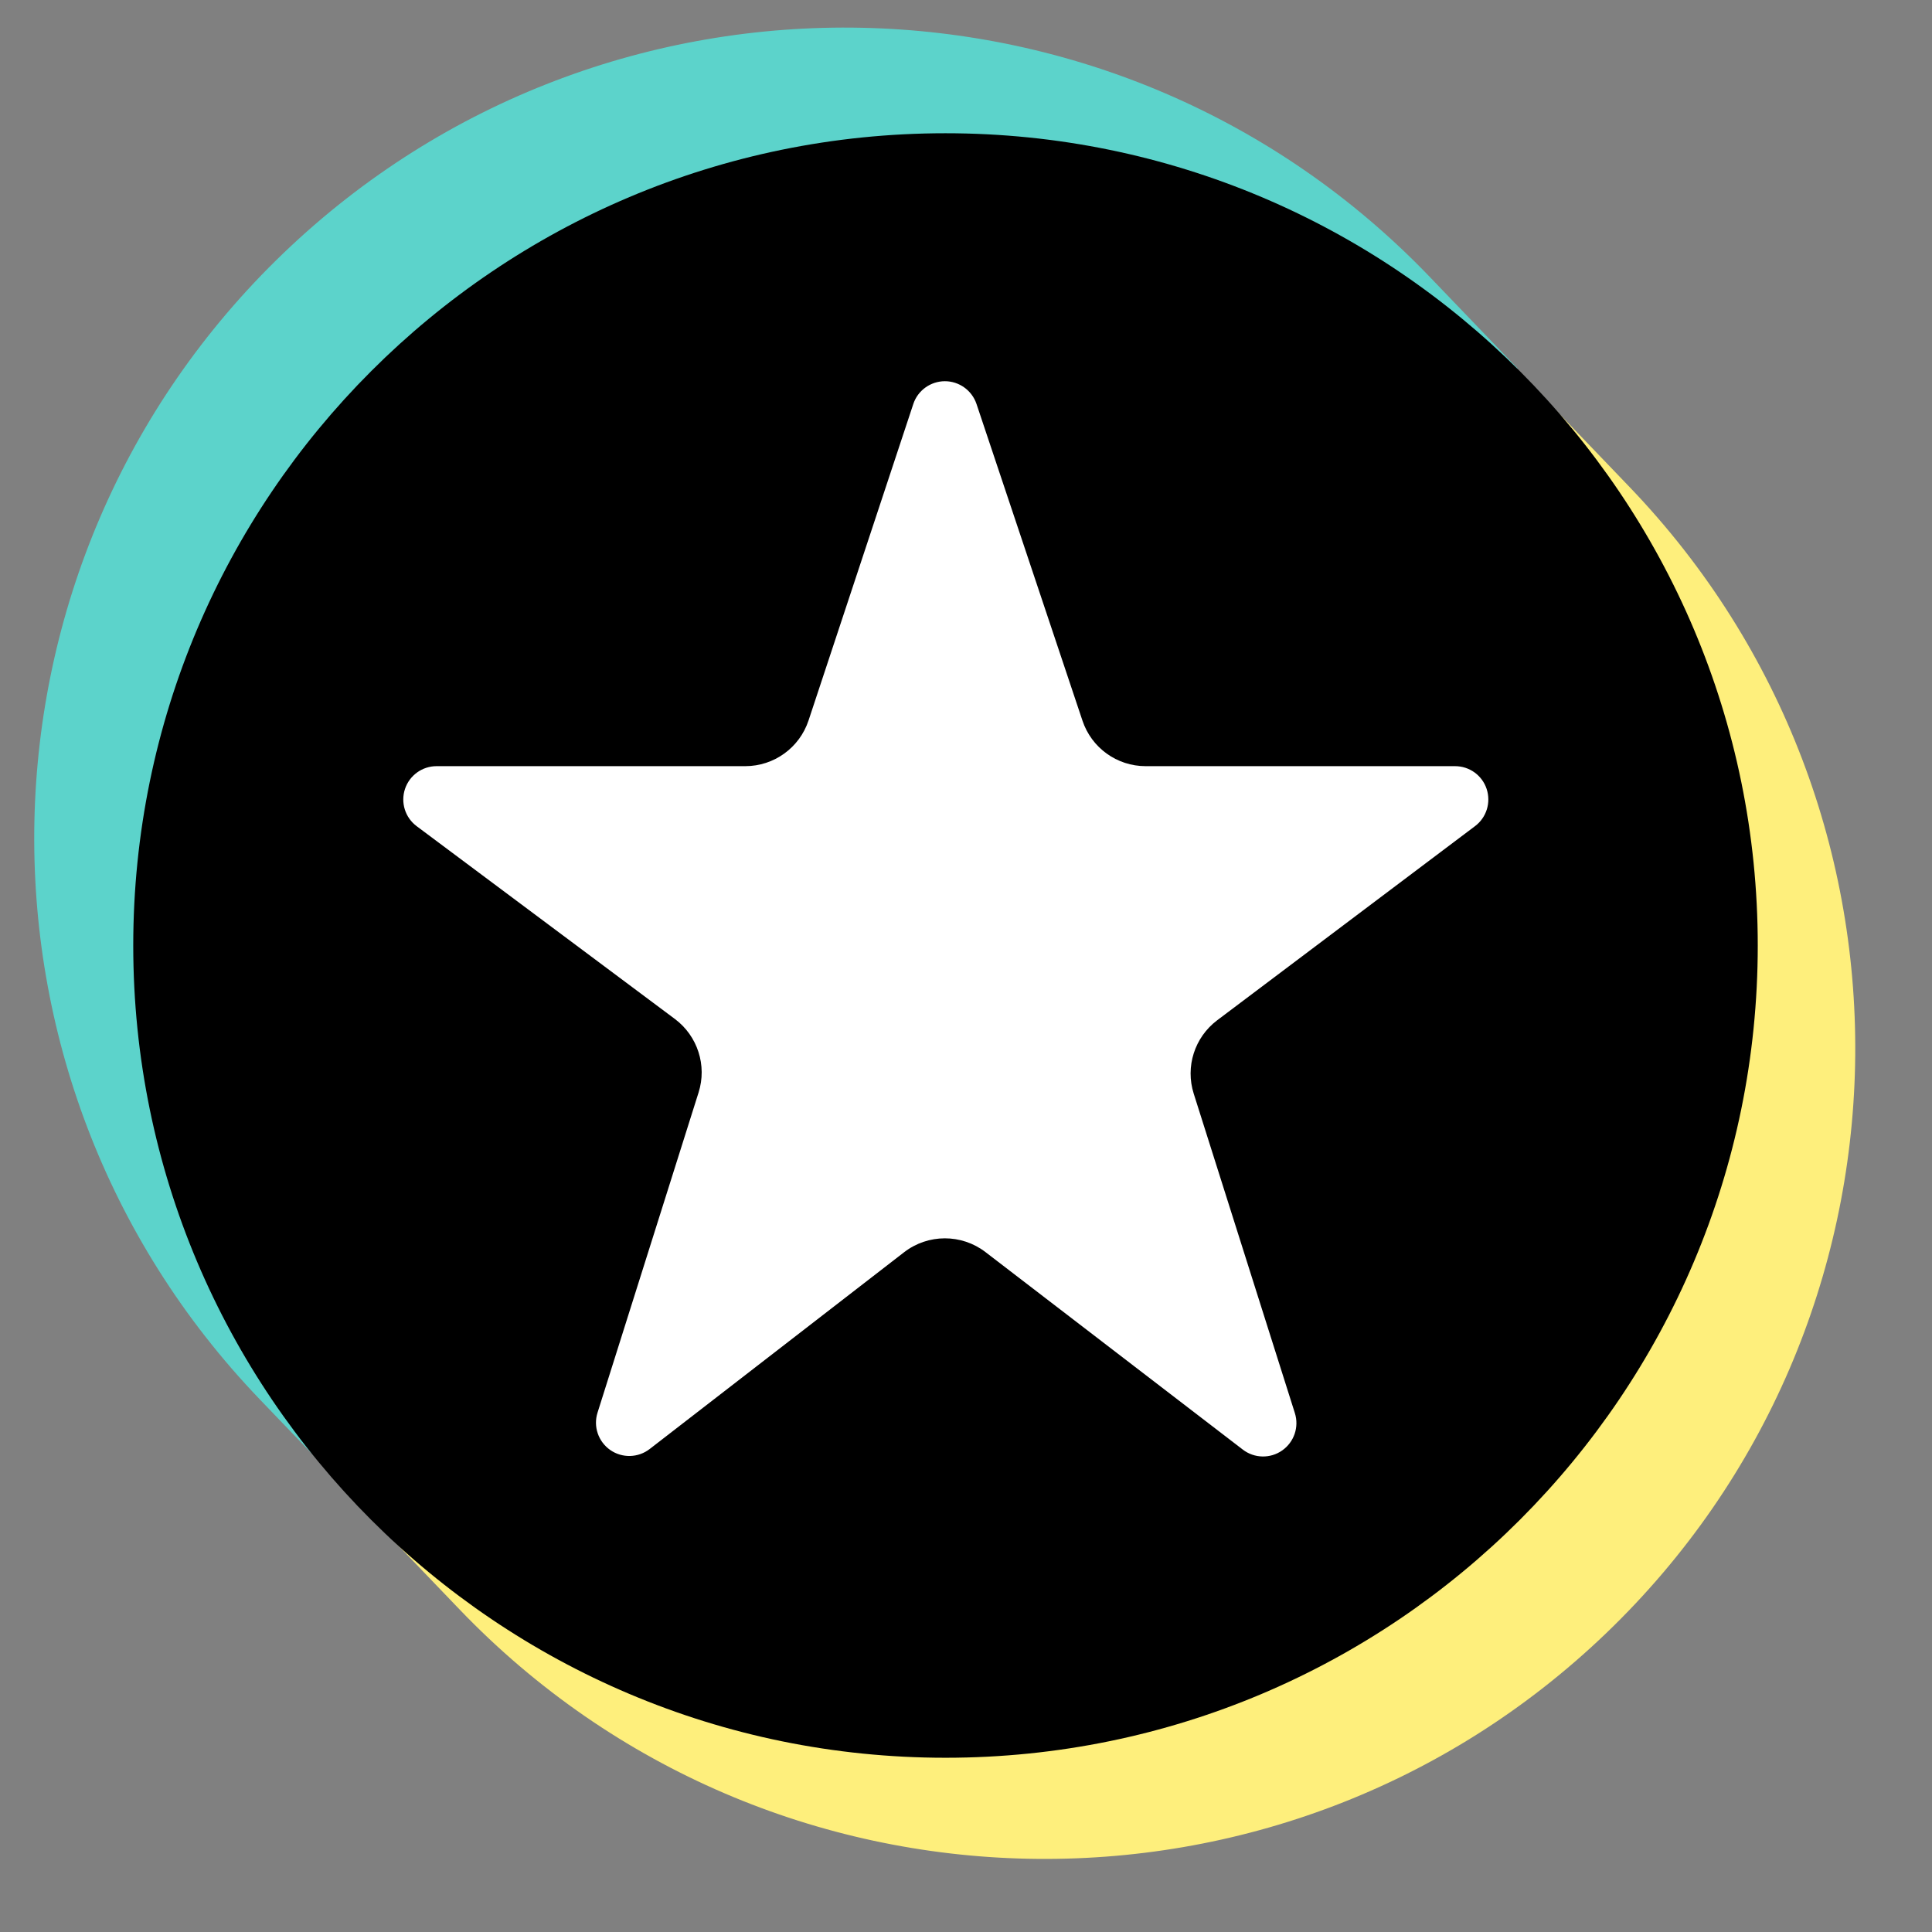
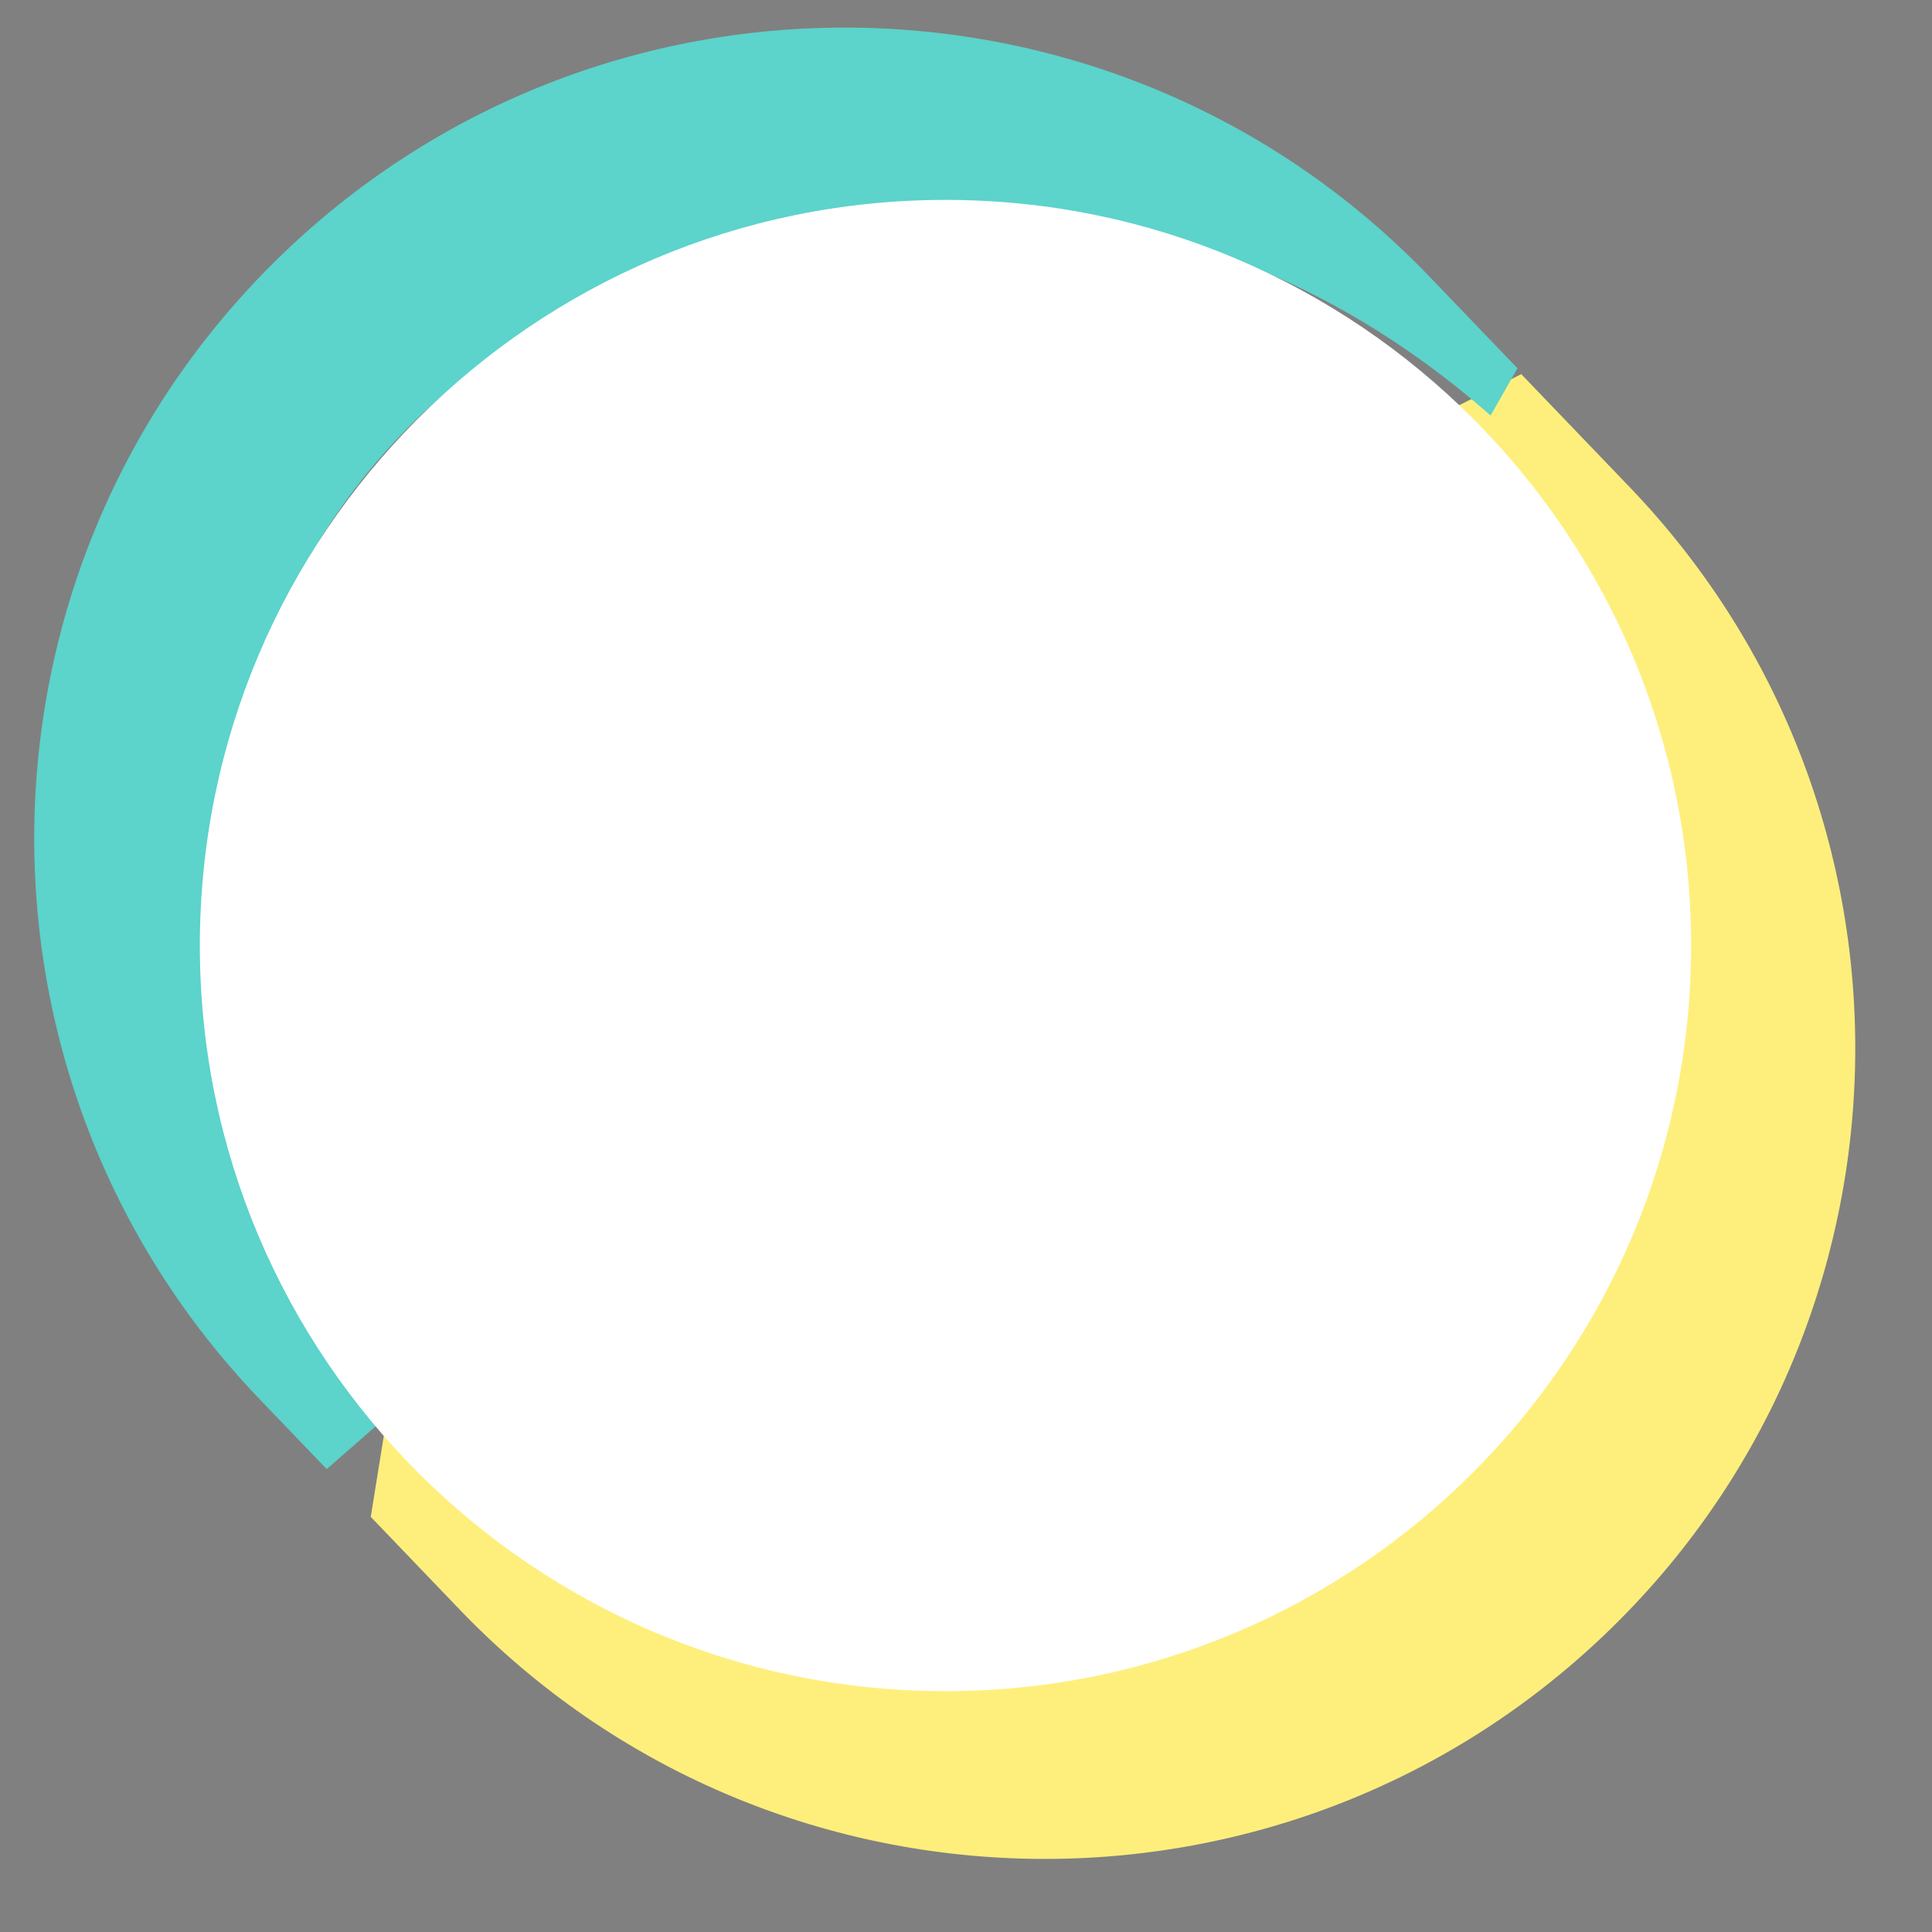
<svg xmlns="http://www.w3.org/2000/svg" width="32" height="32" viewBox="0 0 32 32" fill="none">
  <rect x="0" y="0" width="32" height="32" fill="#808080" stroke="none" />
  <g clip-path="url(#clip0_441_708)">
    <path fill-rule="evenodd" clip-rule="evenodd" d="M25.197 6.197L23.866 6.863C26.461 8.959 27.729 11.665 27.964 14.937C27.767 21.257 24.786 25.319 19.665 27.06C13.747 28.843 9.998 27.401 6.37 23.703L6.141 25.124L7.616 26.662C12.747 32.009 21.255 32.184 26.601 27.053C31.948 21.922 32.124 13.416 26.992 8.068L25.197 6.197Z" fill="#FEEF7C" />
    <path fill-rule="evenodd" clip-rule="evenodd" d="M5.411 24.333L6.303 23.554C2.599 18.306 2.444 10.622 7.512 6.392C11.27 3.256 18.724 1.631 24.689 6.882L25.134 6.1L23.68 4.585C18.549 -0.762 10.043 -0.938 4.695 4.193C-0.652 9.324 -0.828 17.832 4.303 23.178L5.411 24.333Z" fill="#5CD3CB" />
    <path d="M15.66 28.011C22.481 28.011 28.01 22.482 28.01 15.661C28.01 8.841 22.481 3.311 15.66 3.311C8.84 3.311 3.31 8.841 3.31 15.661C3.31 22.482 8.84 28.011 15.66 28.011Z" fill="white" />
-     <path d="M2.207 15.661C2.207 23.091 8.231 29.114 15.66 29.114C23.091 29.114 29.114 23.091 29.114 15.661C29.114 8.231 23.091 2.207 15.66 2.207C8.231 2.207 2.207 8.231 2.207 15.661ZM11.571 18.094C11.712 17.648 11.555 17.16 11.179 16.878C10.184 16.135 8.22 14.668 6.901 13.684C6.71 13.541 6.633 13.293 6.708 13.067C6.783 12.842 6.994 12.69 7.231 12.69H12.344C12.82 12.69 13.242 12.385 13.392 11.933C13.794 10.716 14.595 8.296 15.127 6.692C15.201 6.467 15.412 6.315 15.65 6.314C15.887 6.314 16.098 6.466 16.174 6.691C16.711 8.296 17.522 10.719 17.929 11.936C18.079 12.386 18.5 12.69 18.975 12.69C20.184 12.69 22.515 12.69 24.1 12.69C24.338 12.69 24.548 12.841 24.623 13.066C24.698 13.291 24.622 13.539 24.433 13.682C23.117 14.673 21.153 16.152 20.159 16.9C19.786 17.182 19.63 17.668 19.772 18.115C20.156 19.329 20.926 21.762 21.447 23.405C21.52 23.636 21.434 23.886 21.237 24.024C21.041 24.162 20.776 24.157 20.585 24.01C19.263 22.996 17.333 21.514 16.322 20.738C15.925 20.434 15.372 20.435 14.976 20.74C13.974 21.515 12.071 22.987 10.761 24C10.57 24.148 10.305 24.154 10.108 24.017C9.909 23.878 9.824 23.627 9.897 23.398C10.418 21.749 11.187 19.311 11.571 18.094Z" fill="black" />
  </g>
  <defs>
    <clipPath id="clip0_441_708">
      <rect width="32" height="32" fill="white" />
    </clipPath>
  </defs>
</svg>